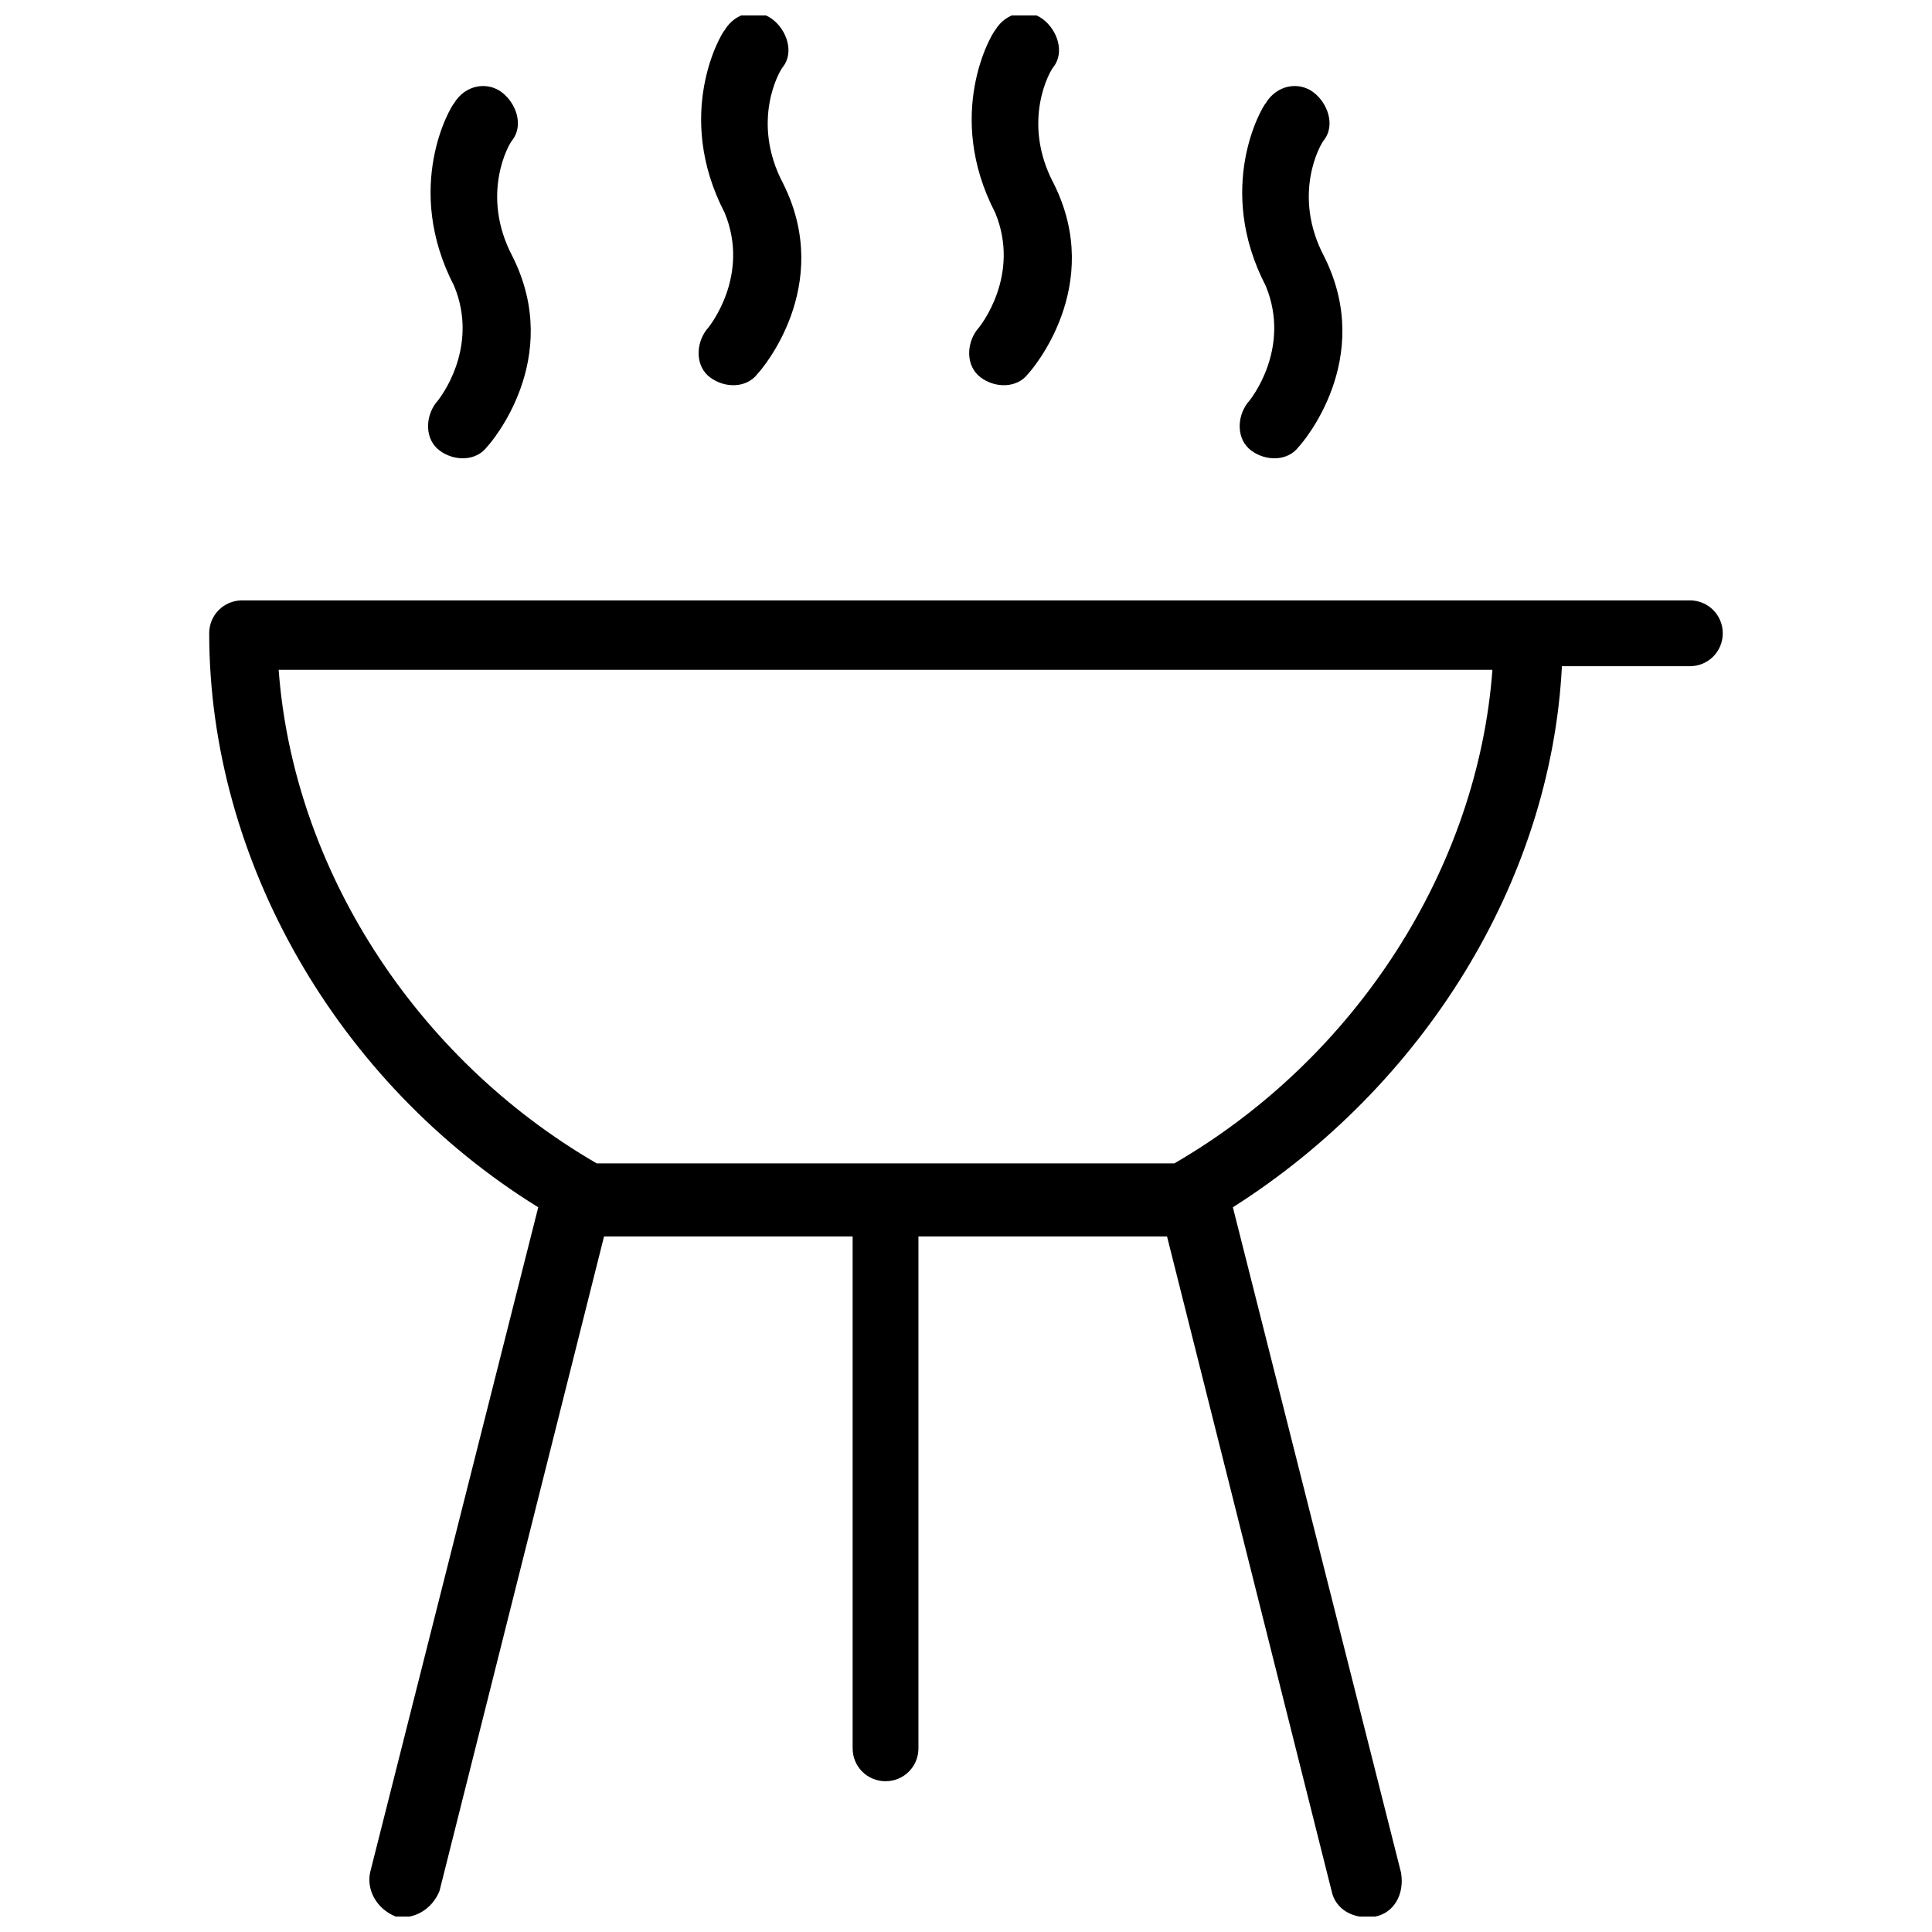
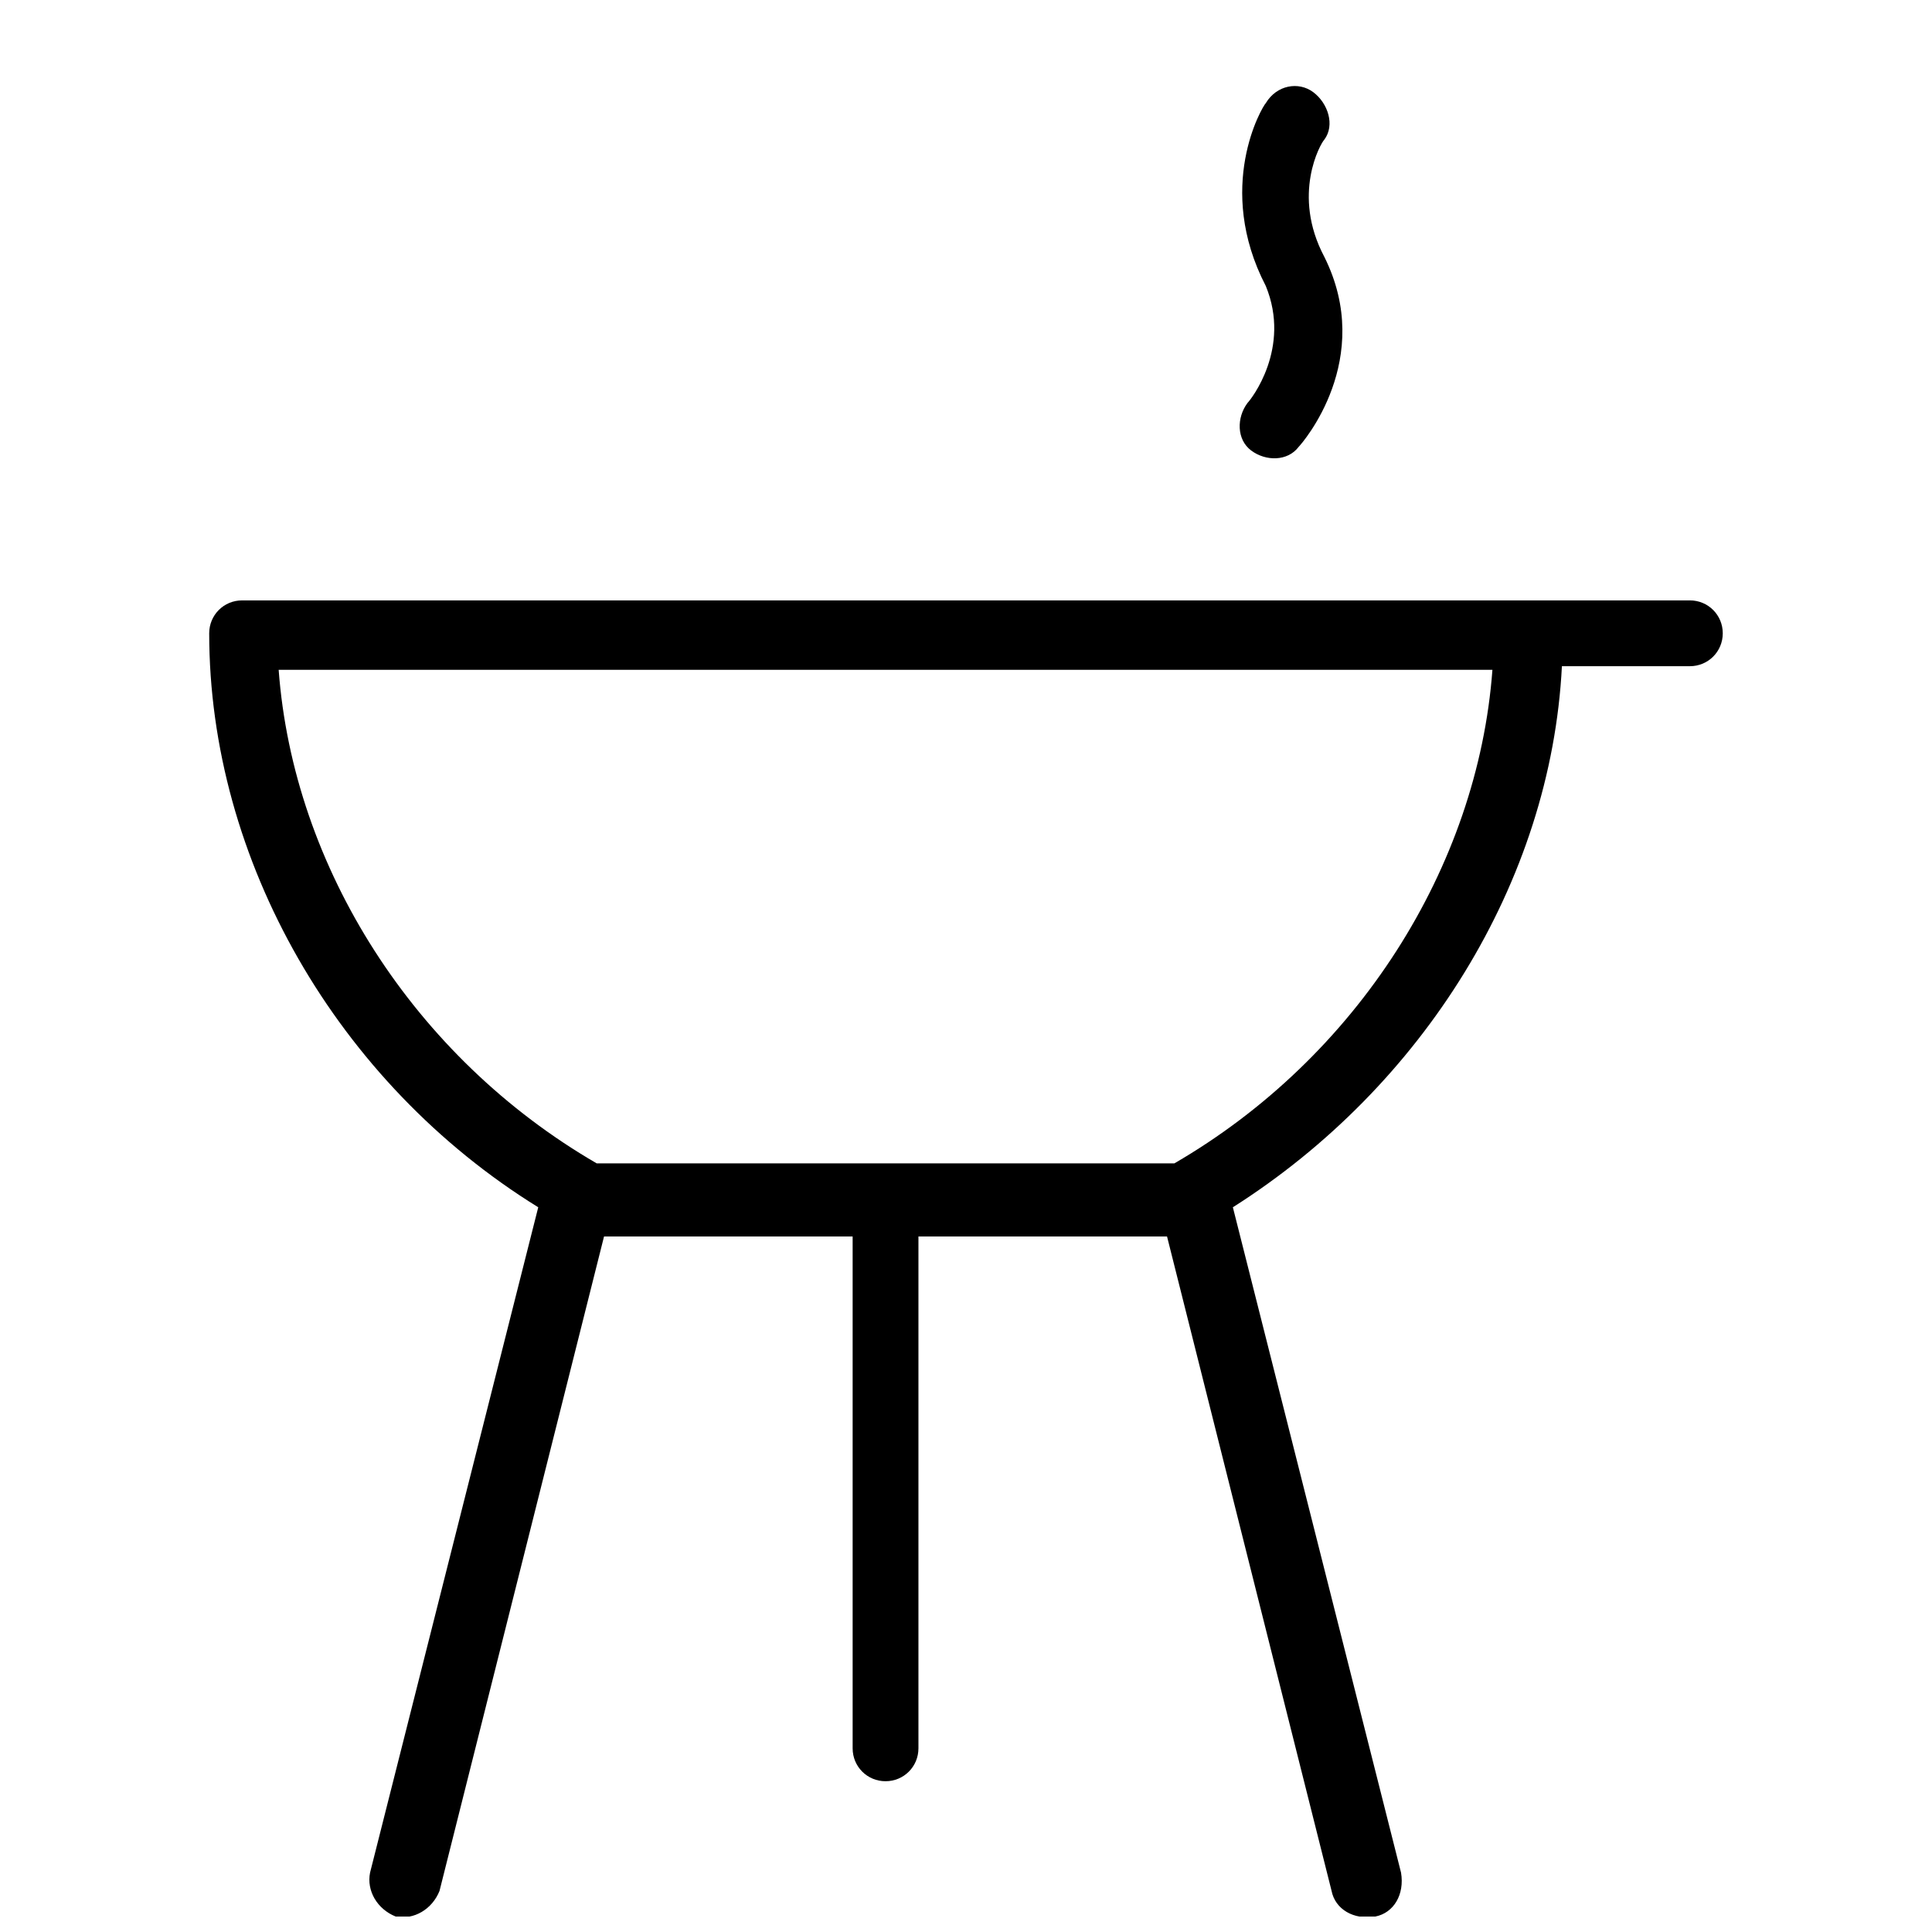
<svg xmlns="http://www.w3.org/2000/svg" width="800px" height="800px" version="1.1" viewBox="144 144 512 512">
  <defs>
    <clipPath id="c">
      <path d="m199 303h402v348.9h-402z" />
    </clipPath>
    <clipPath id="b">
-       <path d="m400 148.09h29v98.906h-29z" />
-     </clipPath>
+       </clipPath>
    <clipPath id="a">
      <path d="m329 148.09h28v98.906h-28z" />
    </clipPath>
  </defs>
  <g clip-path="url(#c)">
    <path d="m591.83 303.11h-383.67c-4.844 0-8.719 3.875-8.719 8.719 0 60.07 33.91 119.17 87.199 152.11l-44.57 176.33c-0.969 4.844 1.938 9.688 6.781 11.625 4.844 0.969 9.688-1.938 11.625-6.781l43.598-173.43h65.883v135.64c0 4.844 3.875 8.719 8.719 8.719s8.719-3.875 8.719-8.719v-135.64h65.883l43.605 173.43c0.969 4.844 5.812 7.75 11.625 6.781 4.844-0.969 7.75-5.812 6.781-11.625l-44.566-176.33c50.383-31.973 84.293-86.23 87.199-143.39h33.91c4.844 0 8.719-3.875 8.719-8.719 0-4.848-3.875-8.723-8.723-8.723zm-136.61 149.2h-153.08c-48.441-28.098-80.414-78.477-84.293-130.8h321.66c-3.875 52.32-35.848 102.7-84.293 130.8z" />
  </g>
  <path d="m474.6 250.79c-2.906 3.875-2.906 9.688 0.969 12.594s9.688 2.906 12.594-0.969c0.969-0.969 20.348-23.254 6.781-50.383-8.719-16.469-0.969-30.035 0-31.004 2.906-3.875 0.969-9.688-2.906-12.594s-9.688-1.938-12.594 2.906c-0.969 0.969-13.562 22.285 0 48.441 6.781 16.477-3.875 30.039-4.844 31.008z" />
  <g clip-path="url(#b)">
-     <path d="m402.91 231.42c-2.906 3.875-2.906 9.688 0.969 12.594s9.688 2.906 12.594-0.969c0.969-0.969 20.348-23.254 6.781-50.383-8.719-16.469-0.969-30.035 0-31.004 2.906-3.875 0.969-9.688-2.906-12.594s-9.688-1.938-12.594 2.906c-0.969 0.969-13.562 22.285 0 48.441 6.781 16.473-3.875 30.035-4.844 31.008z" />
-   </g>
+     </g>
  <g clip-path="url(#a)">
-     <path d="m331.21 231.42c-2.906 3.875-2.906 9.688 0.969 12.594s9.688 2.906 12.594-0.969c0.969-0.969 20.348-23.254 6.781-50.383-8.719-16.469-0.969-30.035 0-31.004 2.906-3.875 0.969-9.688-2.906-12.594s-9.688-1.938-12.594 2.906c-0.969 0.969-13.562 22.285 0 48.441 6.781 16.473-3.875 30.035-4.844 31.008z" />
-   </g>
-   <path d="m259.51 250.79c-2.906 3.875-2.906 9.688 0.969 12.594s9.688 2.906 12.594-0.969c0.969-0.969 20.348-23.254 6.781-50.383-8.719-16.469-0.969-30.035 0-31.004 2.906-3.875 0.969-9.688-2.906-12.594s-9.688-1.938-12.594 2.906c-0.969 0.969-13.562 22.285 0 48.441 6.785 16.477-3.875 30.039-4.844 31.008z" />
+     </g>
</svg>